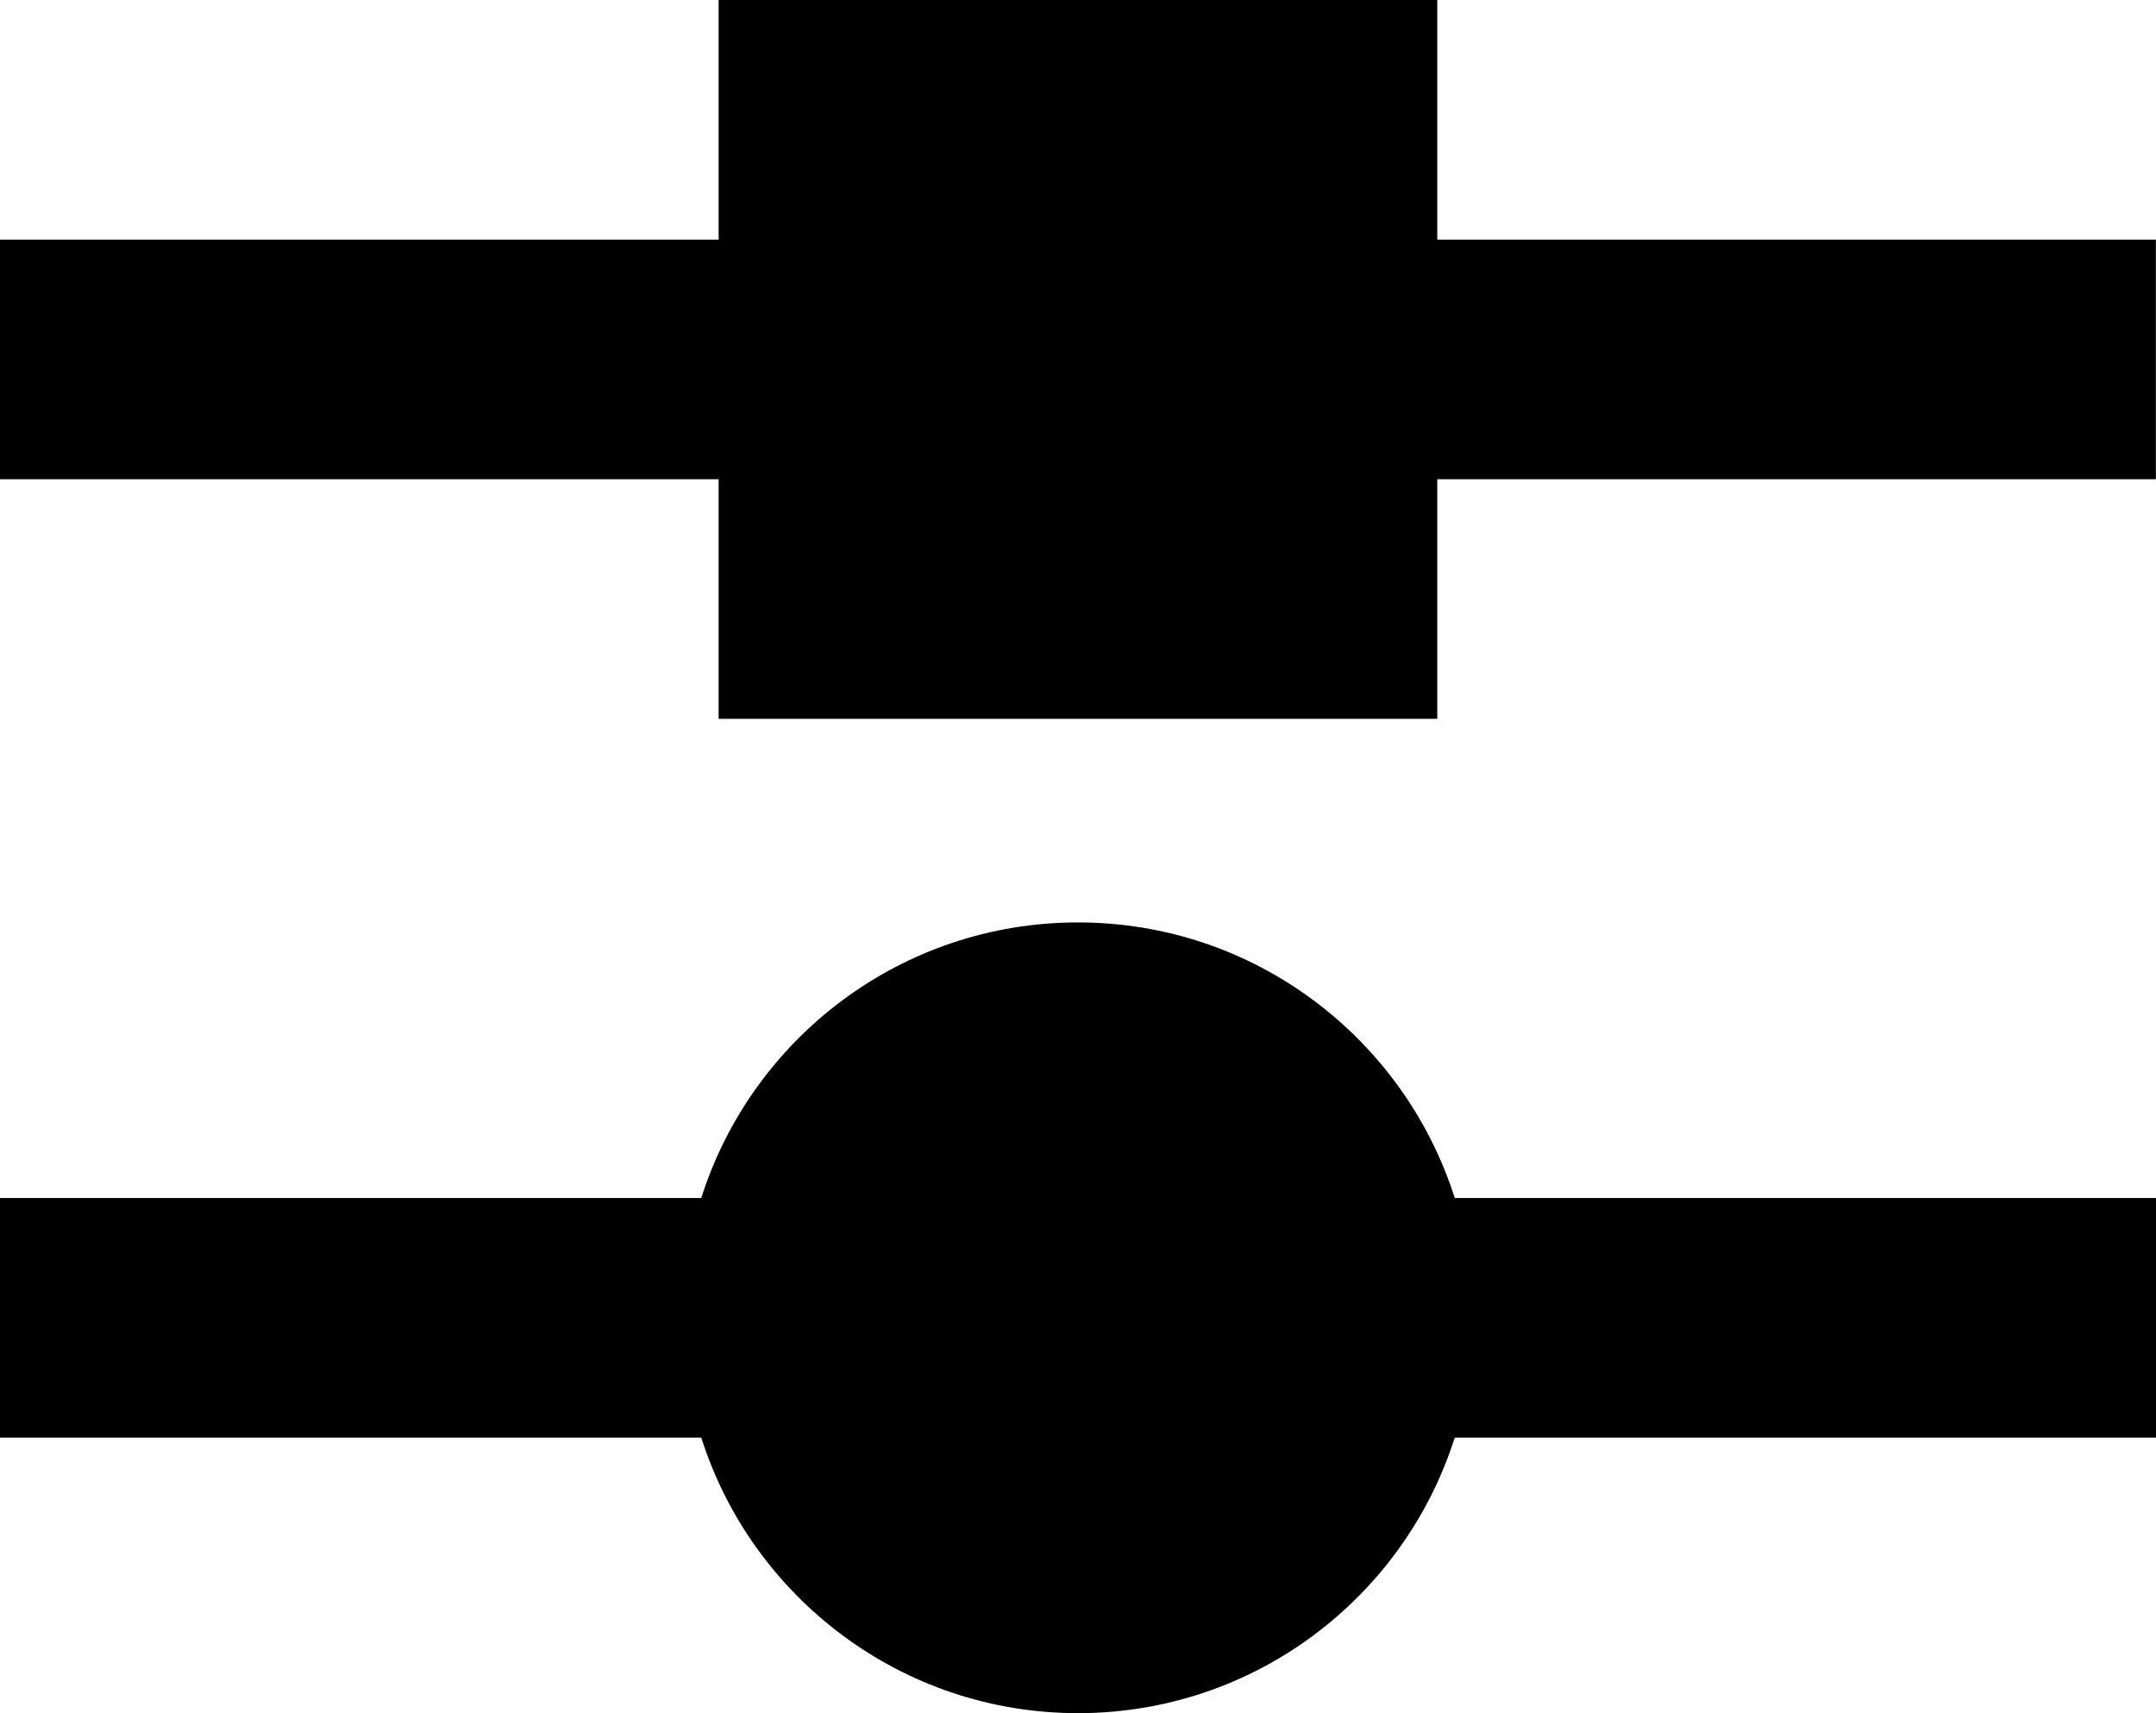
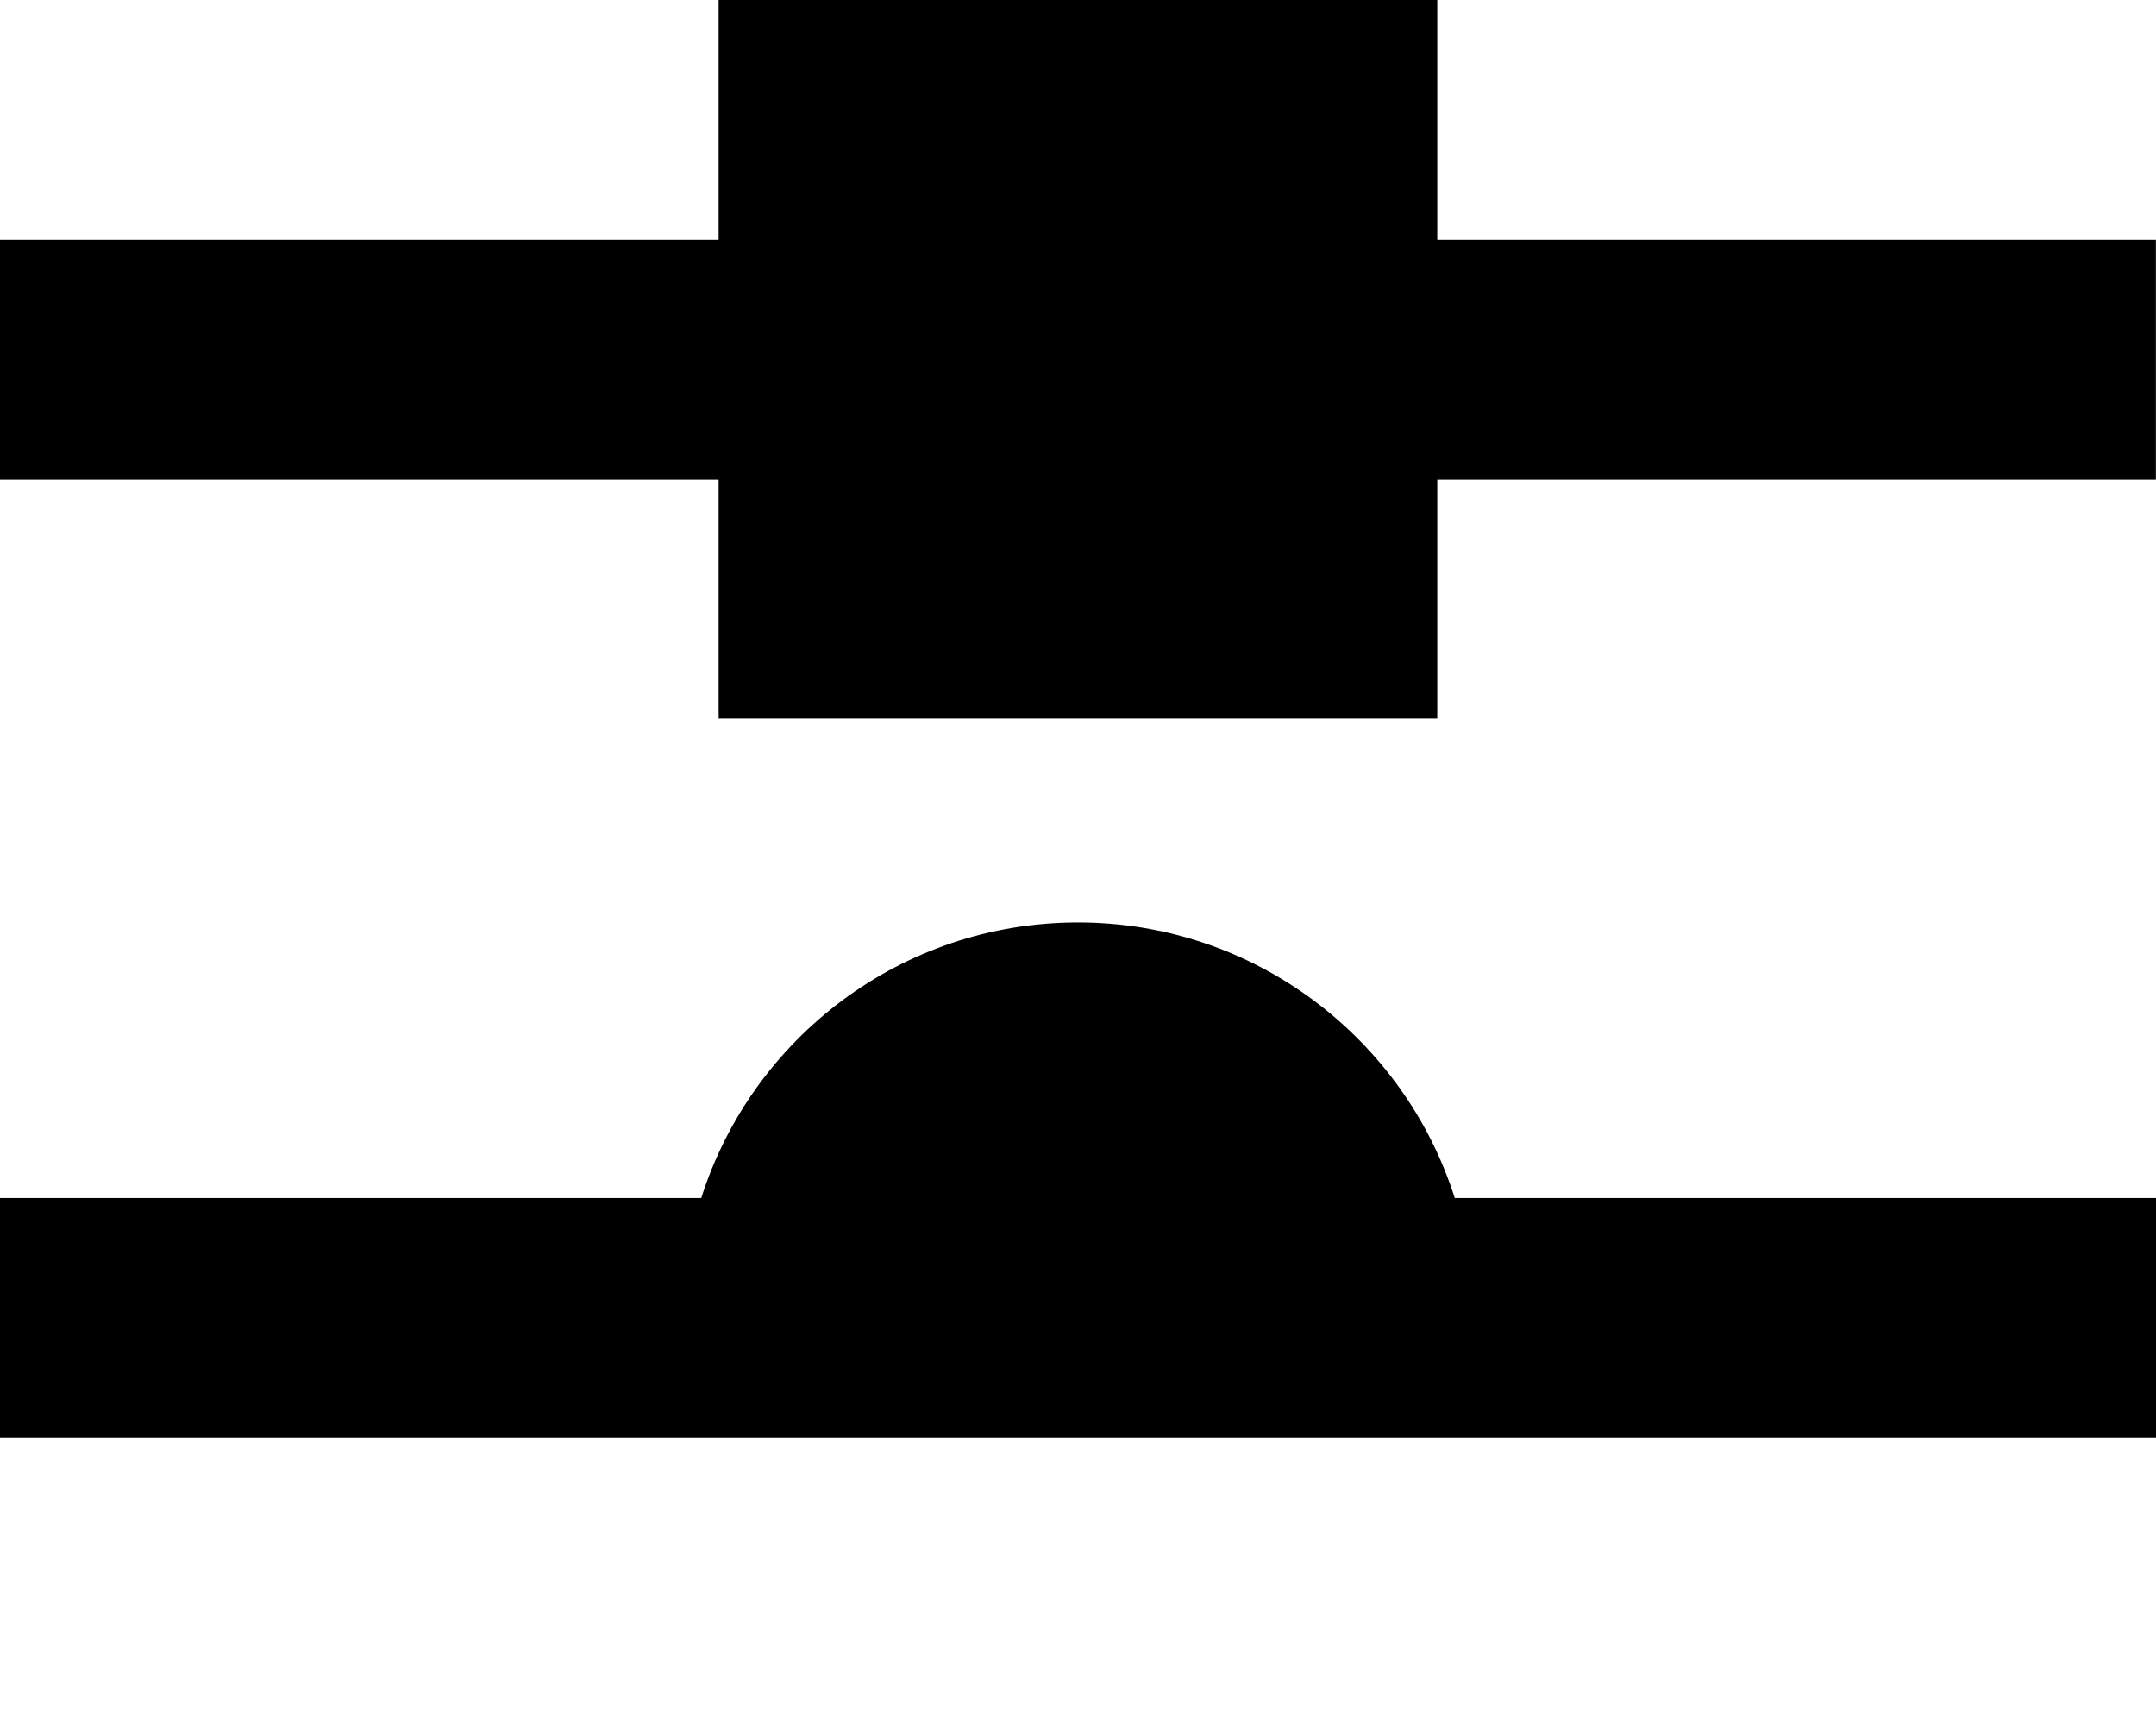
<svg xmlns="http://www.w3.org/2000/svg" version="1.1" id="Layer_1" x="0" y="0" viewBox="46.51 17.67 215.98 171.59" xml:space="preserve" preserveAspectRatio="xMidYMid meet">
-   <path d="M46.51 41.67h71.99v-24h71.99v24h71.99v24h-71.99v24H118.5v-24H46.51v-24zm0 95.99h70.25c5.08-16 20.05-27.6 37.74-27.6 17.68 0 32.65 11.6 37.74 27.6h70.25v24h-70.25c-5.08 16-20.05 27.6-37.74 27.6-17.68 0-32.66-11.6-37.74-27.6H46.51v-24z" />
+   <path d="M46.51 41.67h71.99v-24h71.99v24h71.99v24h-71.99v24H118.5v-24H46.51v-24zm0 95.99h70.25c5.08-16 20.05-27.6 37.74-27.6 17.68 0 32.65 11.6 37.74 27.6h70.25v24h-70.25H46.51v-24z" />
</svg>